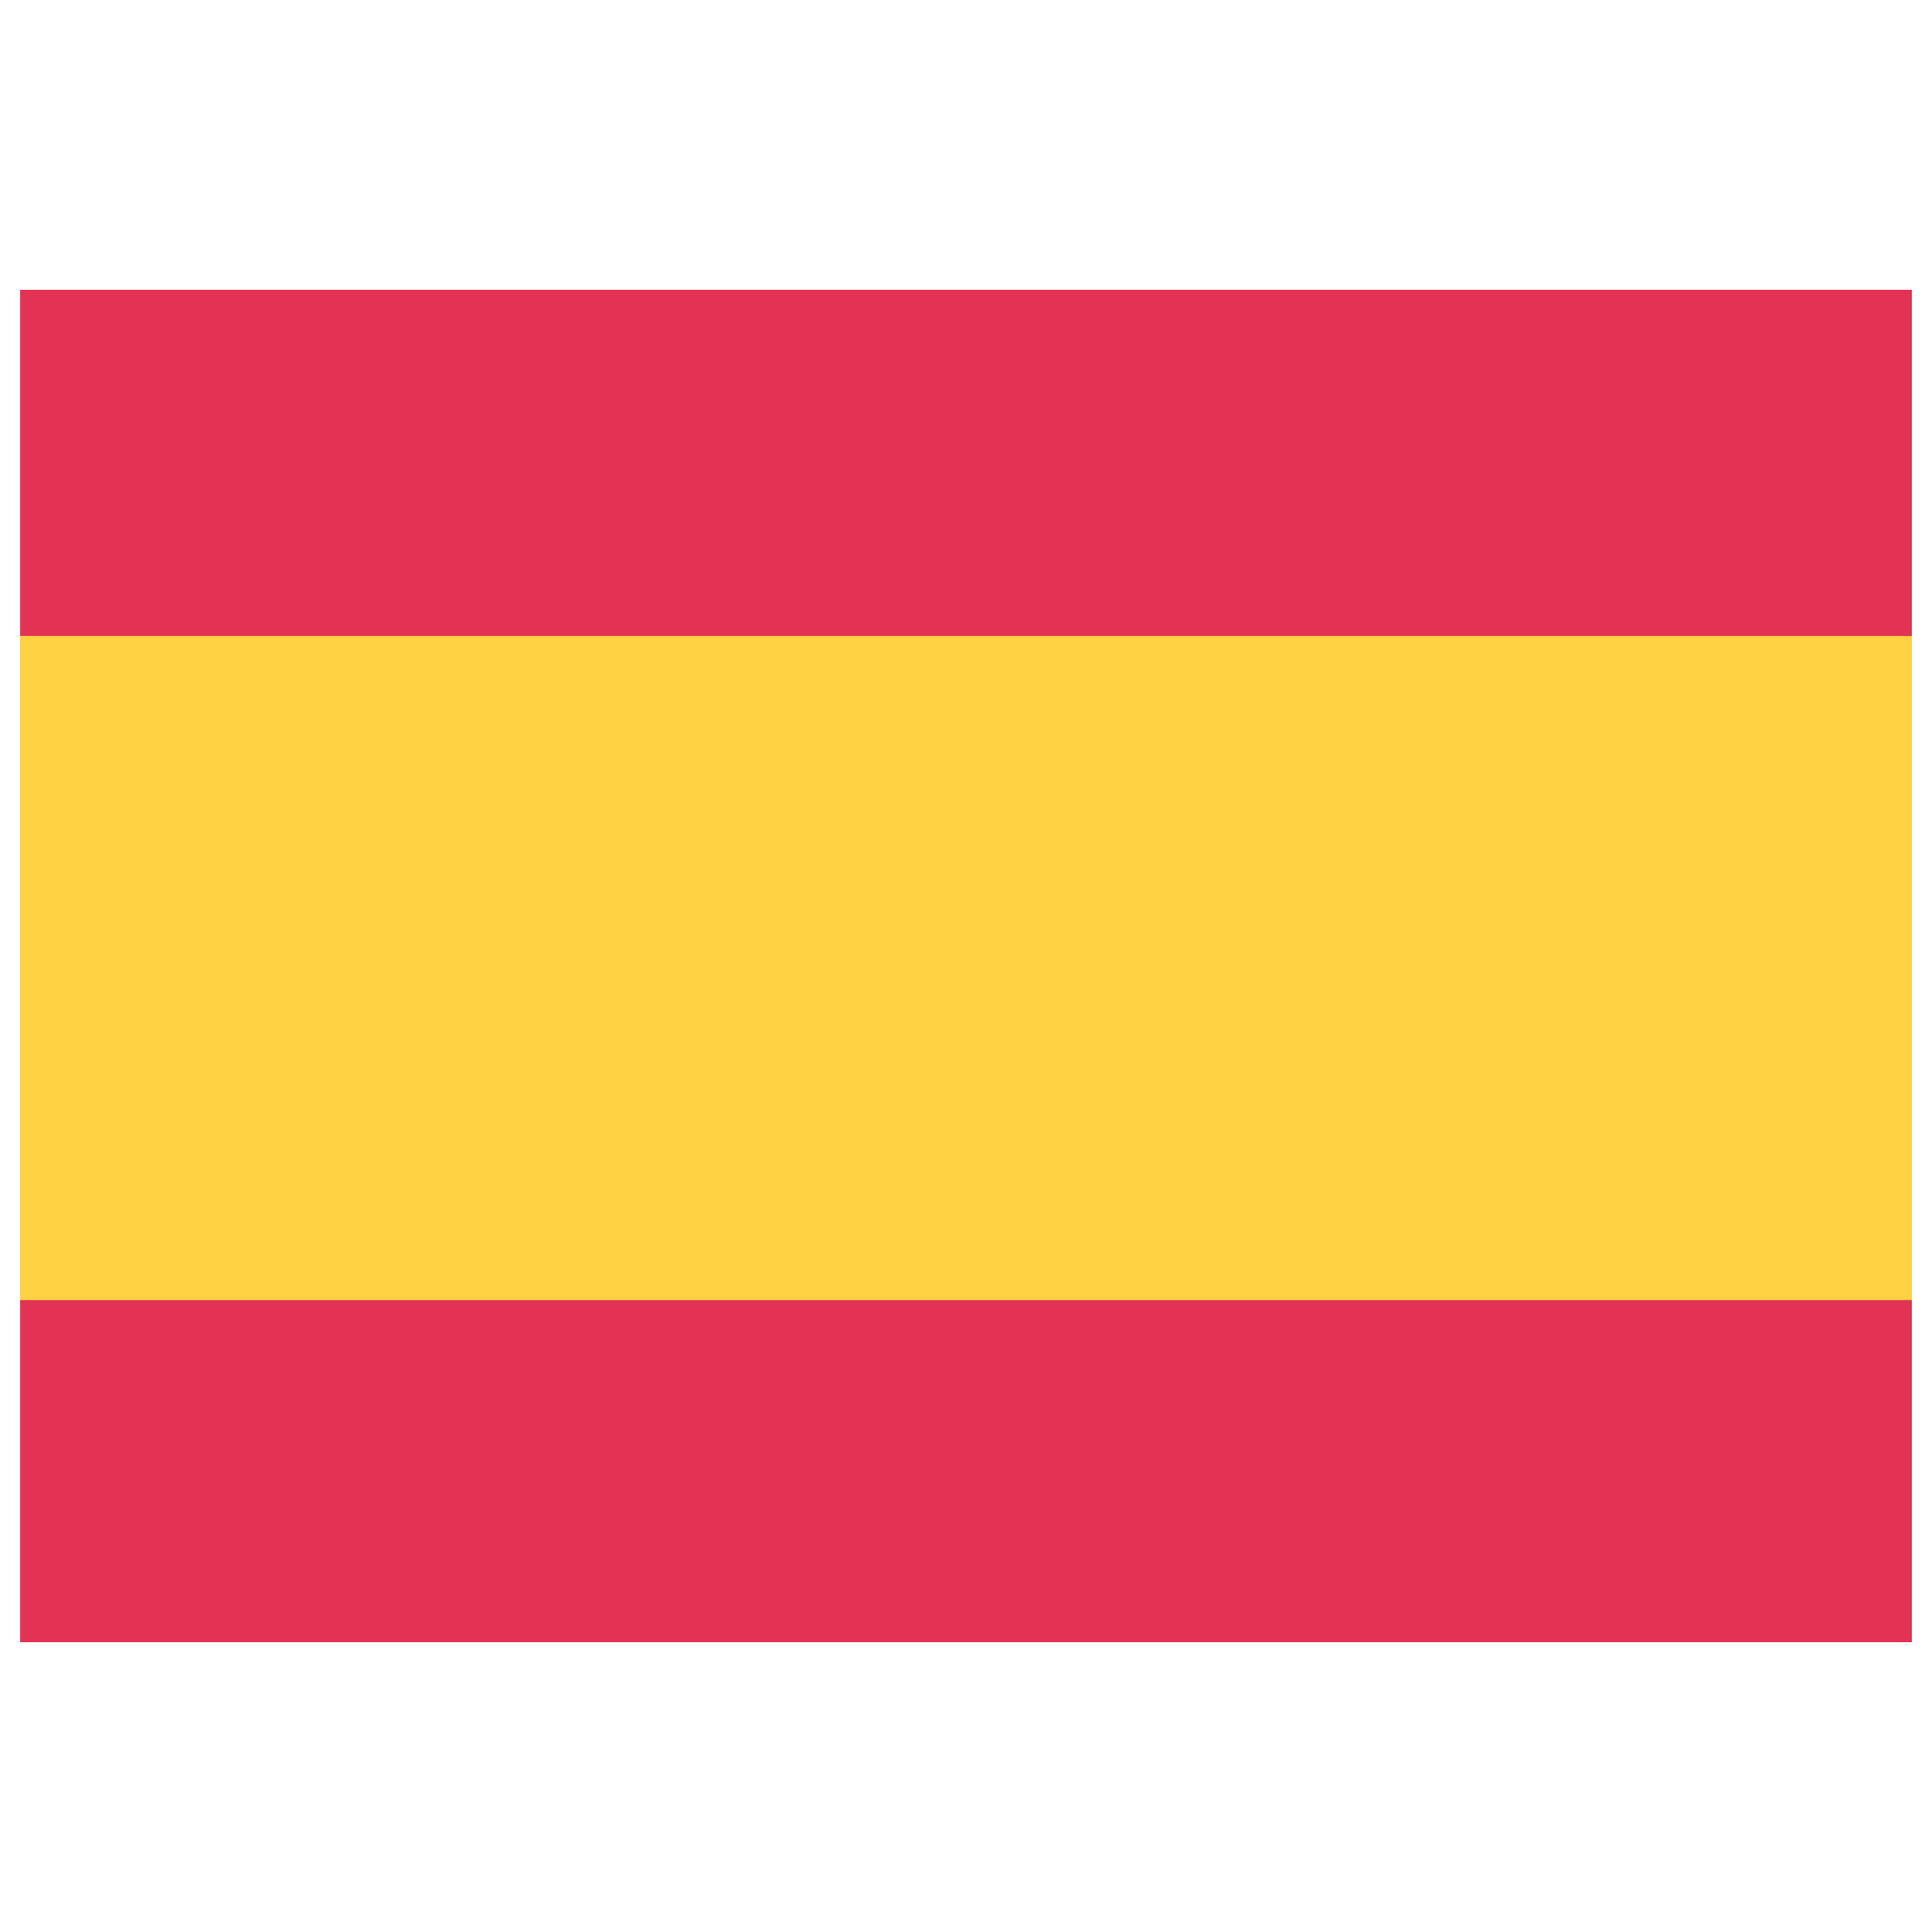
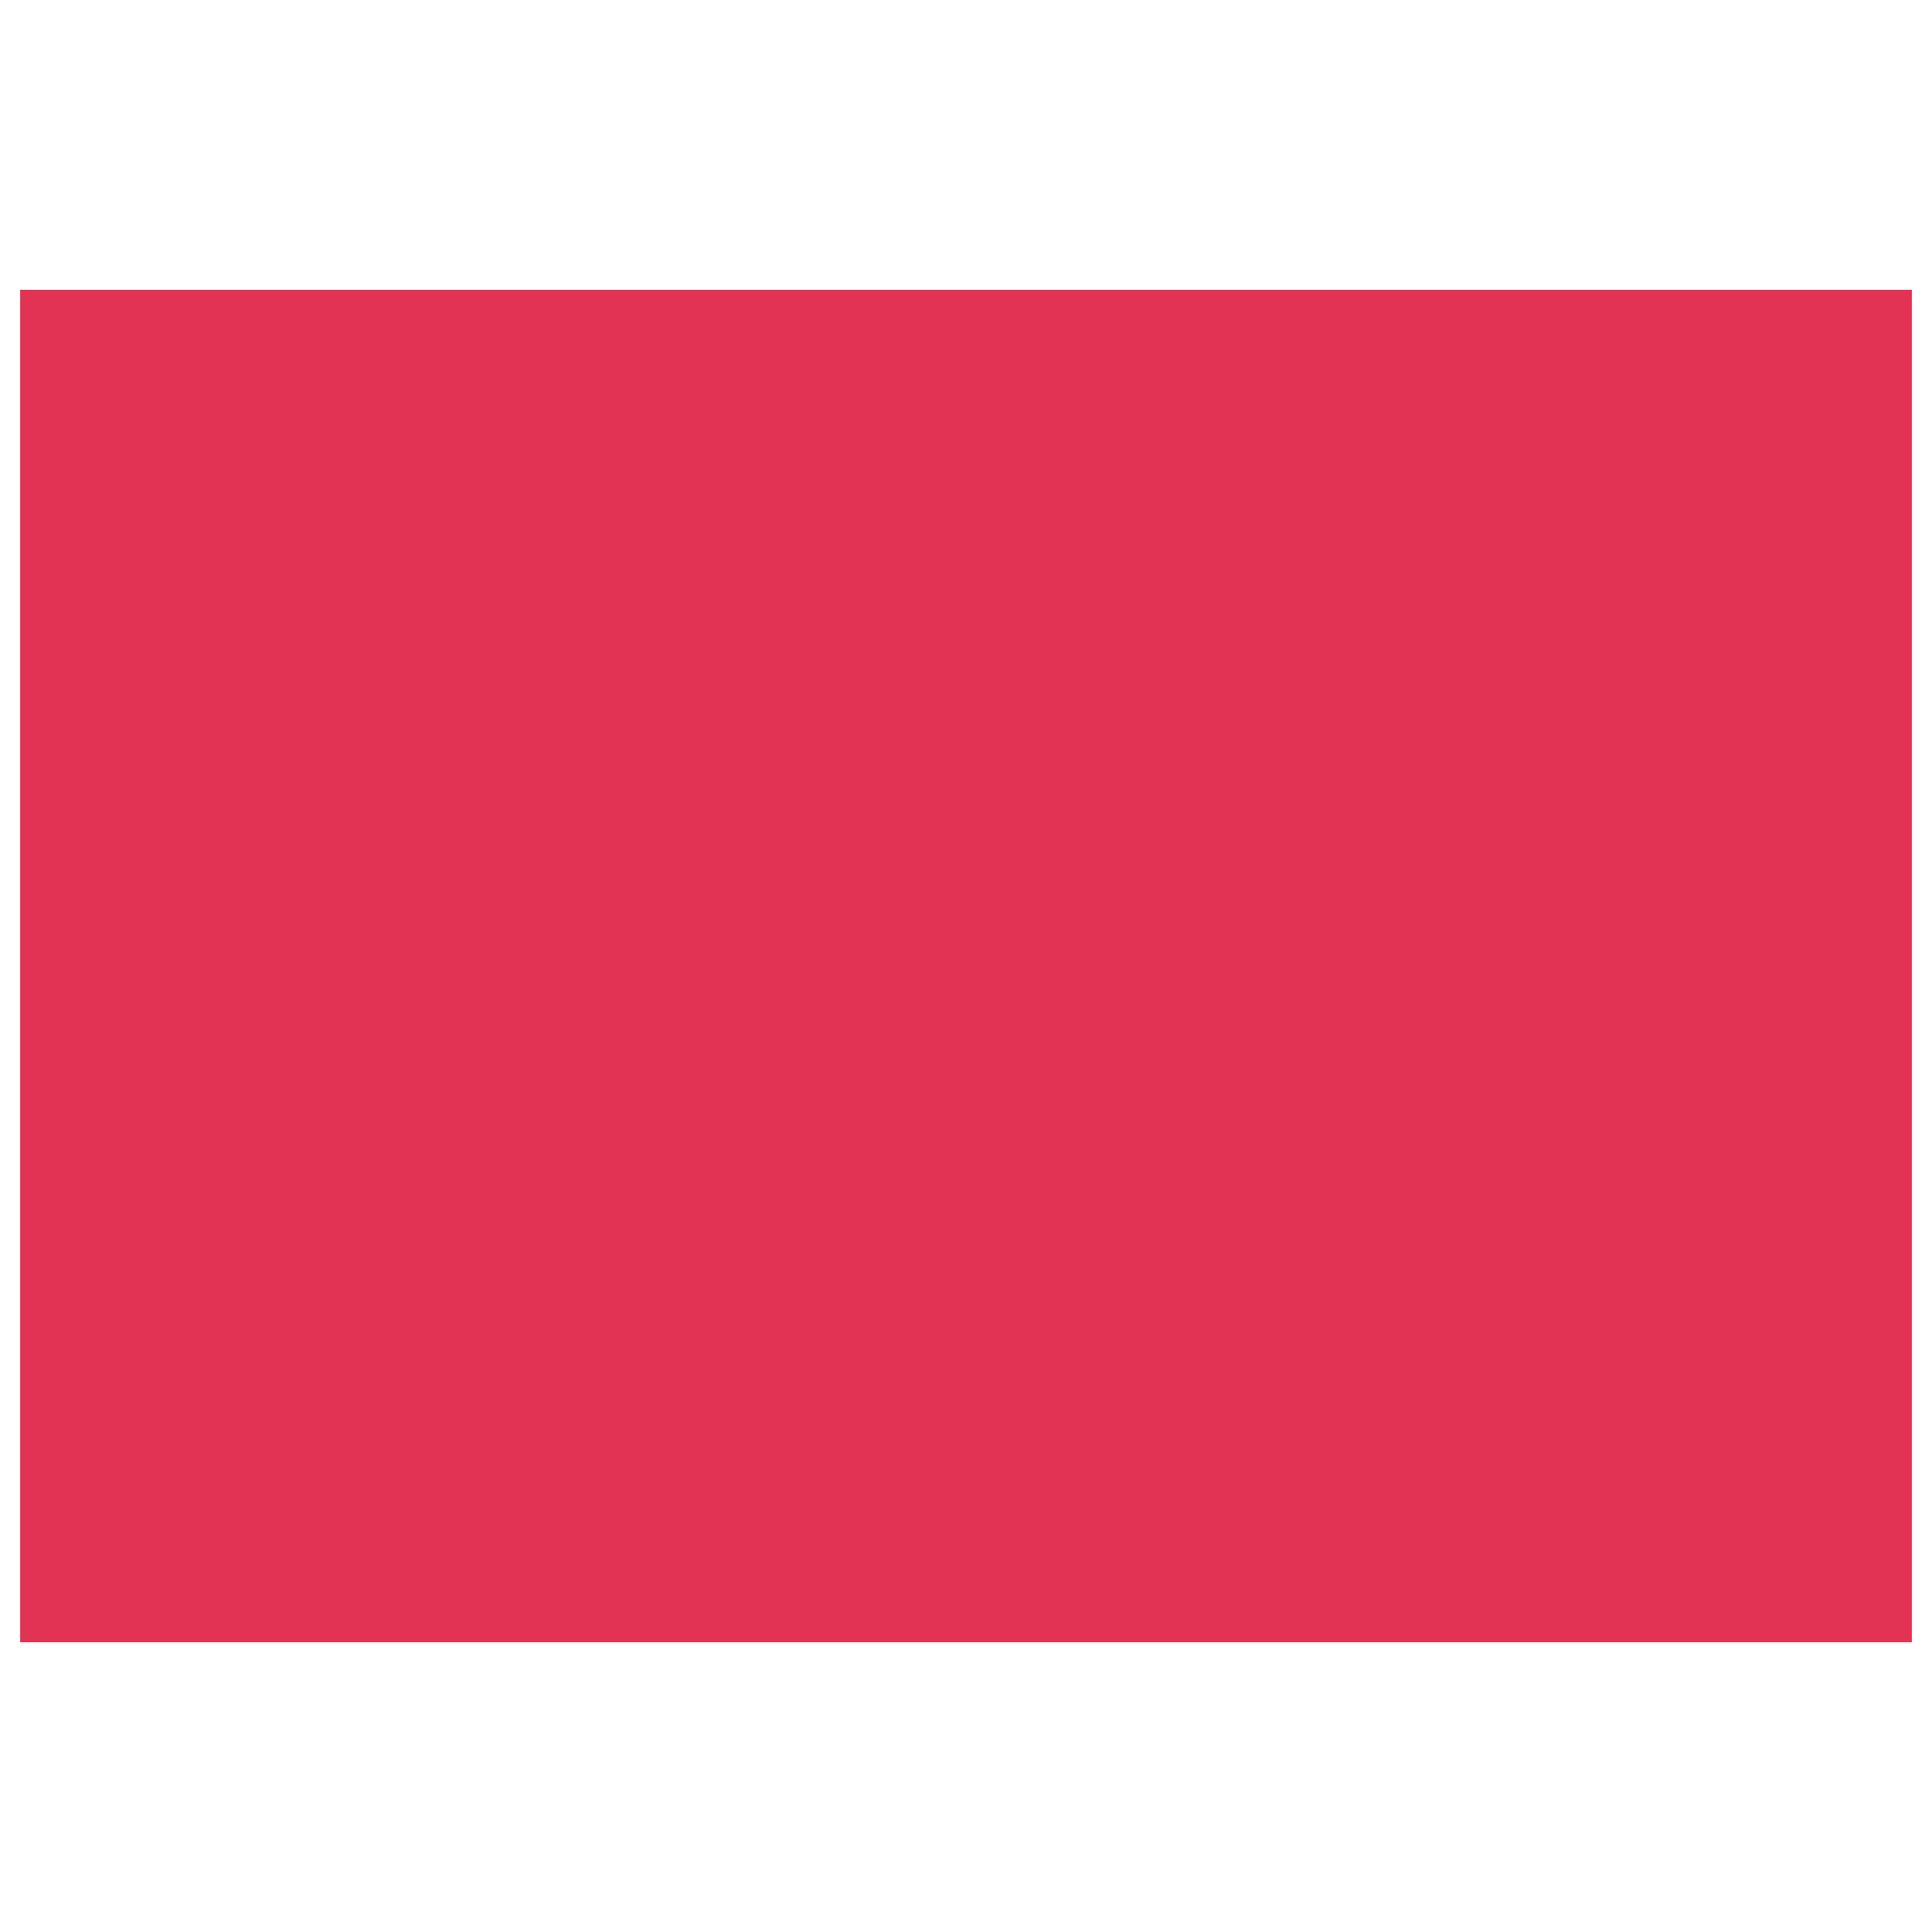
<svg xmlns="http://www.w3.org/2000/svg" id="Layer_1" data-name="Layer 1" version="1.1" viewBox="0 0 48 48">
  <defs>
    <style>
      .cls-1 {
        fill: #e23354;
      }

      .cls-1, .cls-2 {
        stroke-width: 0px;
      }

      .cls-2 {
        fill: #ffd243;
      }
    </style>
  </defs>
  <path class="cls-1" d="M.5,7.2h47v33.6H.5V7.2Z" />
-   <path class="cls-2" d="M.5,15.8h47v16.5H.5V15.8Z" />
</svg>